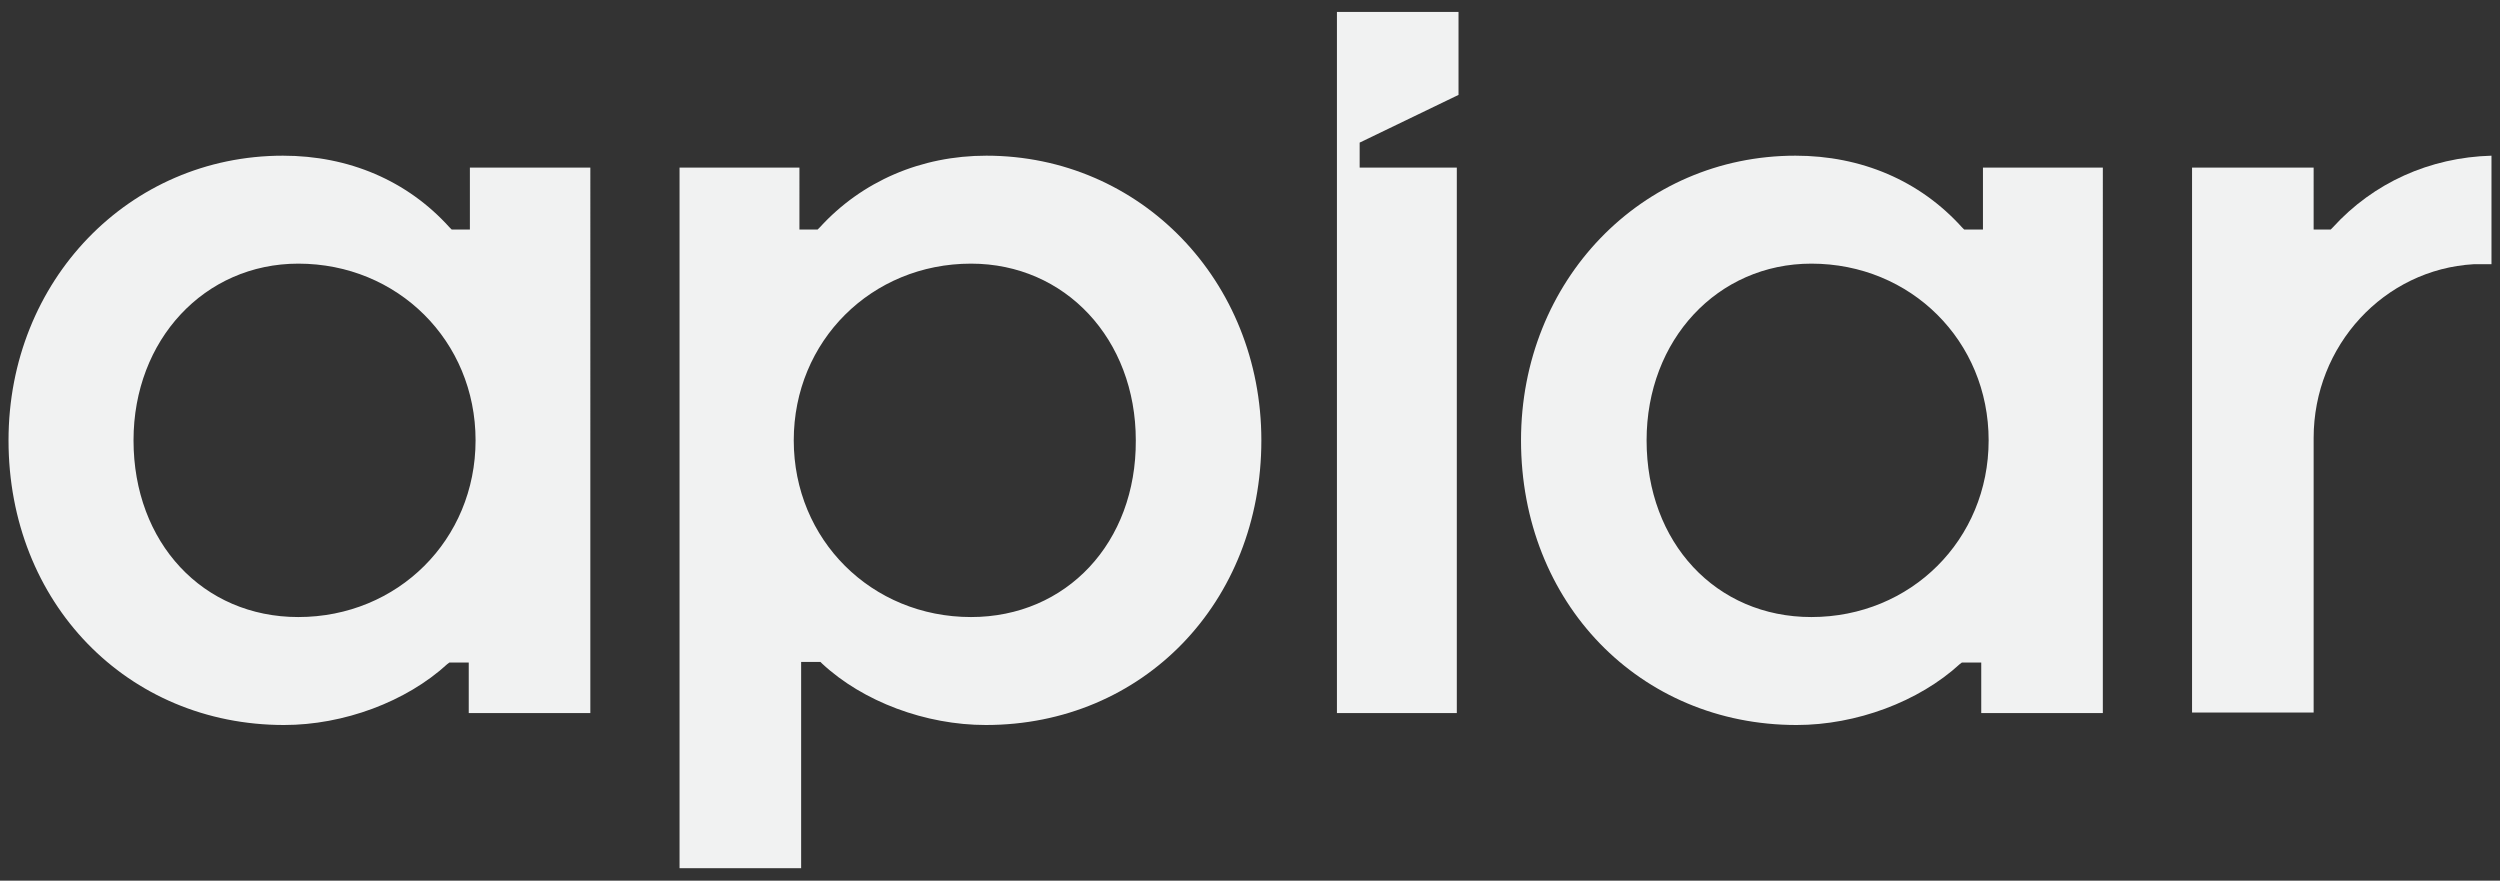
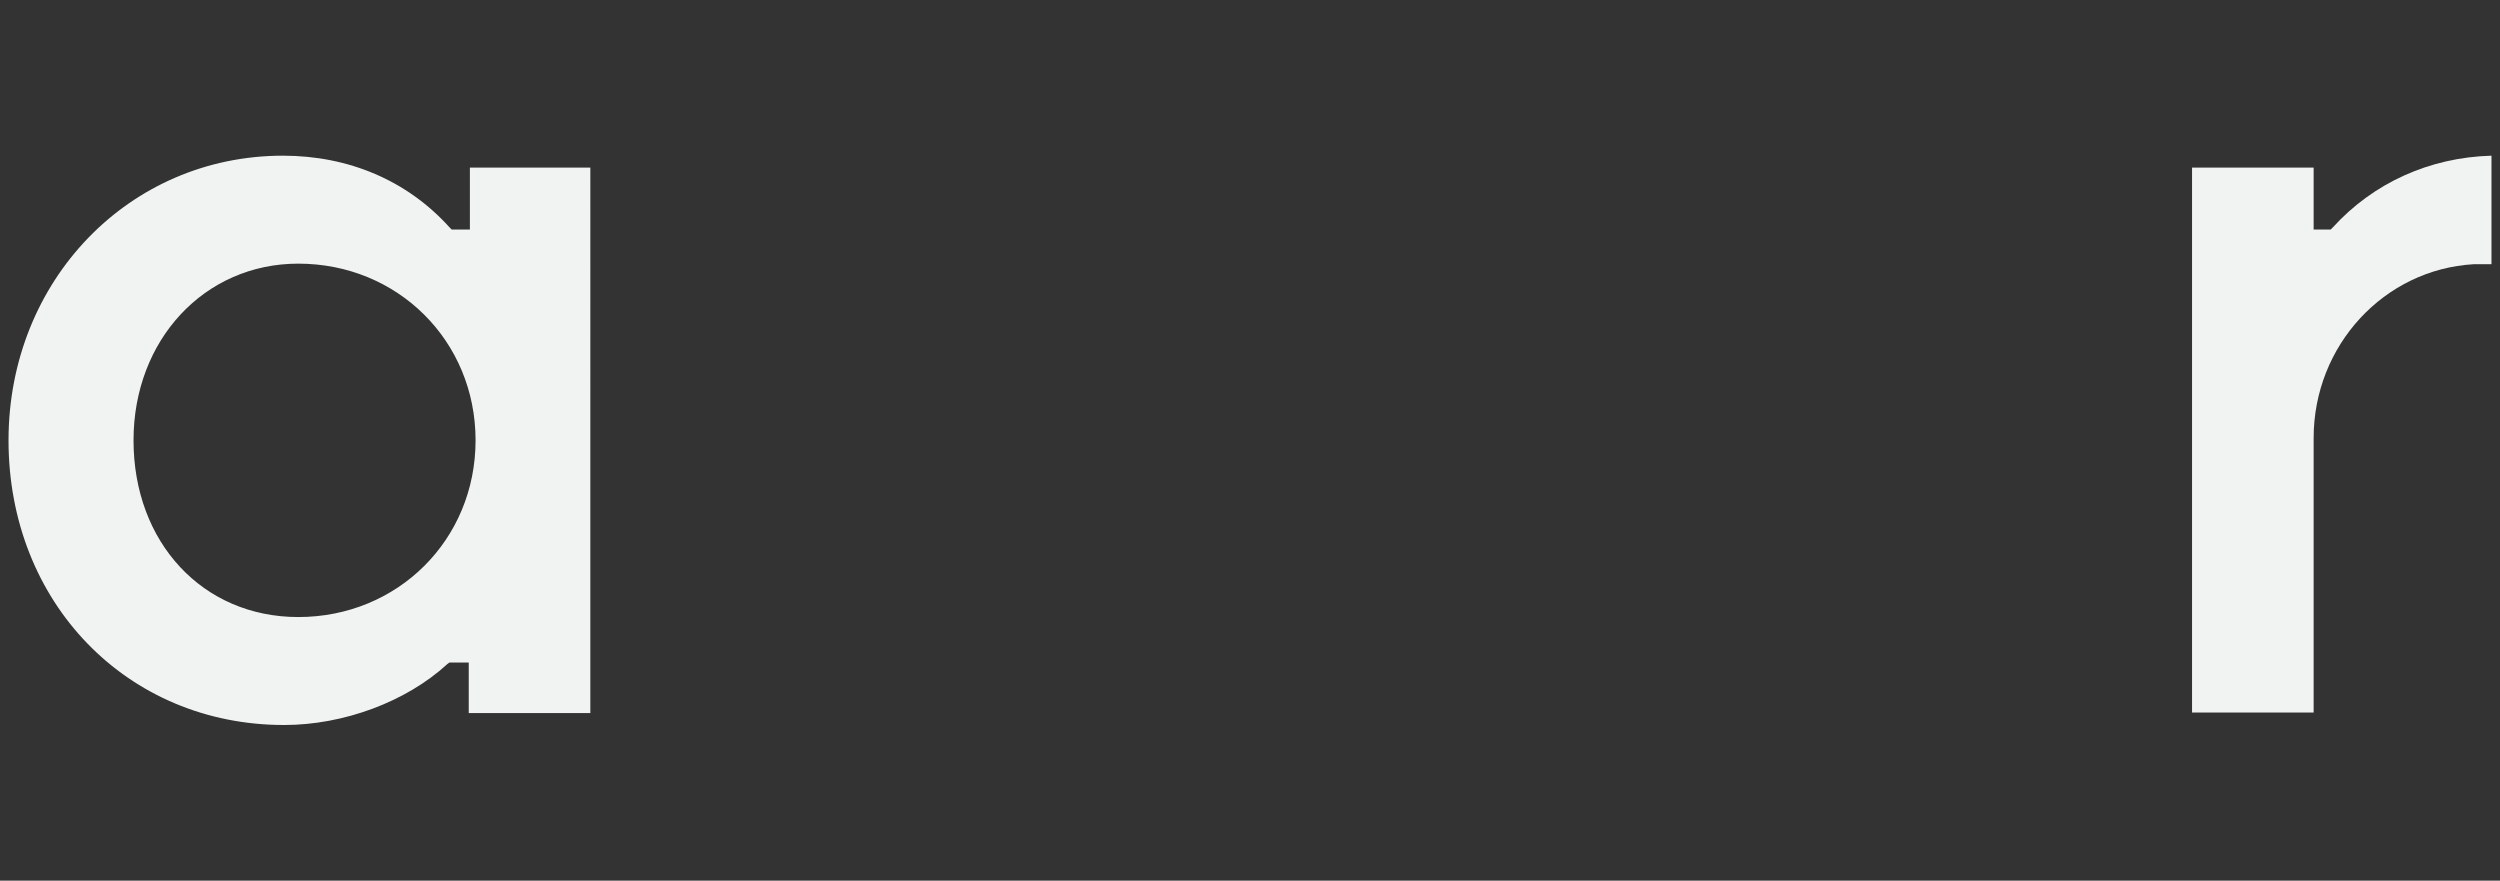
<svg xmlns="http://www.w3.org/2000/svg" version="1.1" id="Layer_1" x="0px" y="0px" viewBox="0 0 440 155" style="enable-background:new 0 0 440 155;" xml:space="preserve">
  <rect x="0" y="0" width="440" height="155" fill="#333333" stroke="none" />
  <style type="text/css">
	.st0{fill:#F1F2F2;}
</style>
  <g>
    <g>
-       <path class="st0" d="M348.9,40.4h-3.2l-0.4-0.4c-7.4-8.2-17.7-12.6-29.3-12.6c-27.1,0-48.3,22-48.3,50.1    c0,28.6,20.9,50.1,48.5,50.1c10.5,0,21.5-4.1,28.7-10.7l0.4-0.3h3.4v8.9h21.4V29.5h-21.1V40.4z M318.8,108.6    c-16.8,0-29-13.1-29-31.1c0-17.7,12.5-31.1,29-31.1c17.5,0,31.2,13.6,31.2,31.1S336.3,108.6,318.8,108.6z" />
-     </g>
+       </g>
    <g>
-       <path class="st0" d="M173.6,27.4c-11.5,0-21.9,4.5-29.3,12.6l-0.4,0.4h-3.2V29.5h-21.1v123.3H141v-36.3h3.4l0.3,0.3    c7.2,6.7,18.2,10.8,28.8,10.8c27.7,0,48.5-21.6,48.5-50.1C222,49.4,200.7,27.4,173.6,27.4z M170.9,108.6    c-17.5,0-31.2-13.6-31.2-31.1s13.7-31.1,31.2-31.1c16.6,0,29,13.3,29,31.1C200,95.5,187.7,108.6,170.9,108.6z" />
-     </g>
+       </g>
    <g>
      <path class="st0" d="M410.6,40l-0.4,0.4h-3V29.5h-21.4v95.9h21.4V77.1c0-16.3,12.4-29.7,28.2-30.6c0.6,0,1.1,0,1.7,0    c0.5,0,0.9,0,1.4,0V27.4C427.6,27.7,417.7,32.2,410.6,40z" />
    </g>
    <g>
      <path class="st0" d="M82.7,40.4h-3.2L79.1,40c-7.4-8.2-17.7-12.6-29.3-12.6c-27.1,0-48.3,22-48.3,50.1c0,28.6,20.9,50.1,48.5,50.1    c10.5,0,21.5-4.1,28.7-10.7l0.4-0.3h3.4v8.9h21.4V29.5H82.7V40.4z M52.5,108.6c-16.8,0-29-13.1-29-31.1c0-17.7,12.5-31.1,29-31.1    c17.5,0,31.2,13.6,31.2,31.1S70,108.6,52.5,108.6z" />
    </g>
    <g>
-       <polygon class="st0" points="235.3,125.5 256.4,125.5 256.4,43.4 256.4,29.5 239.3,29.5 239.3,25.1 256.7,16.7 256.7,2.1     235.3,2.1   " />
-     </g>
+       </g>
  </g>
</svg>